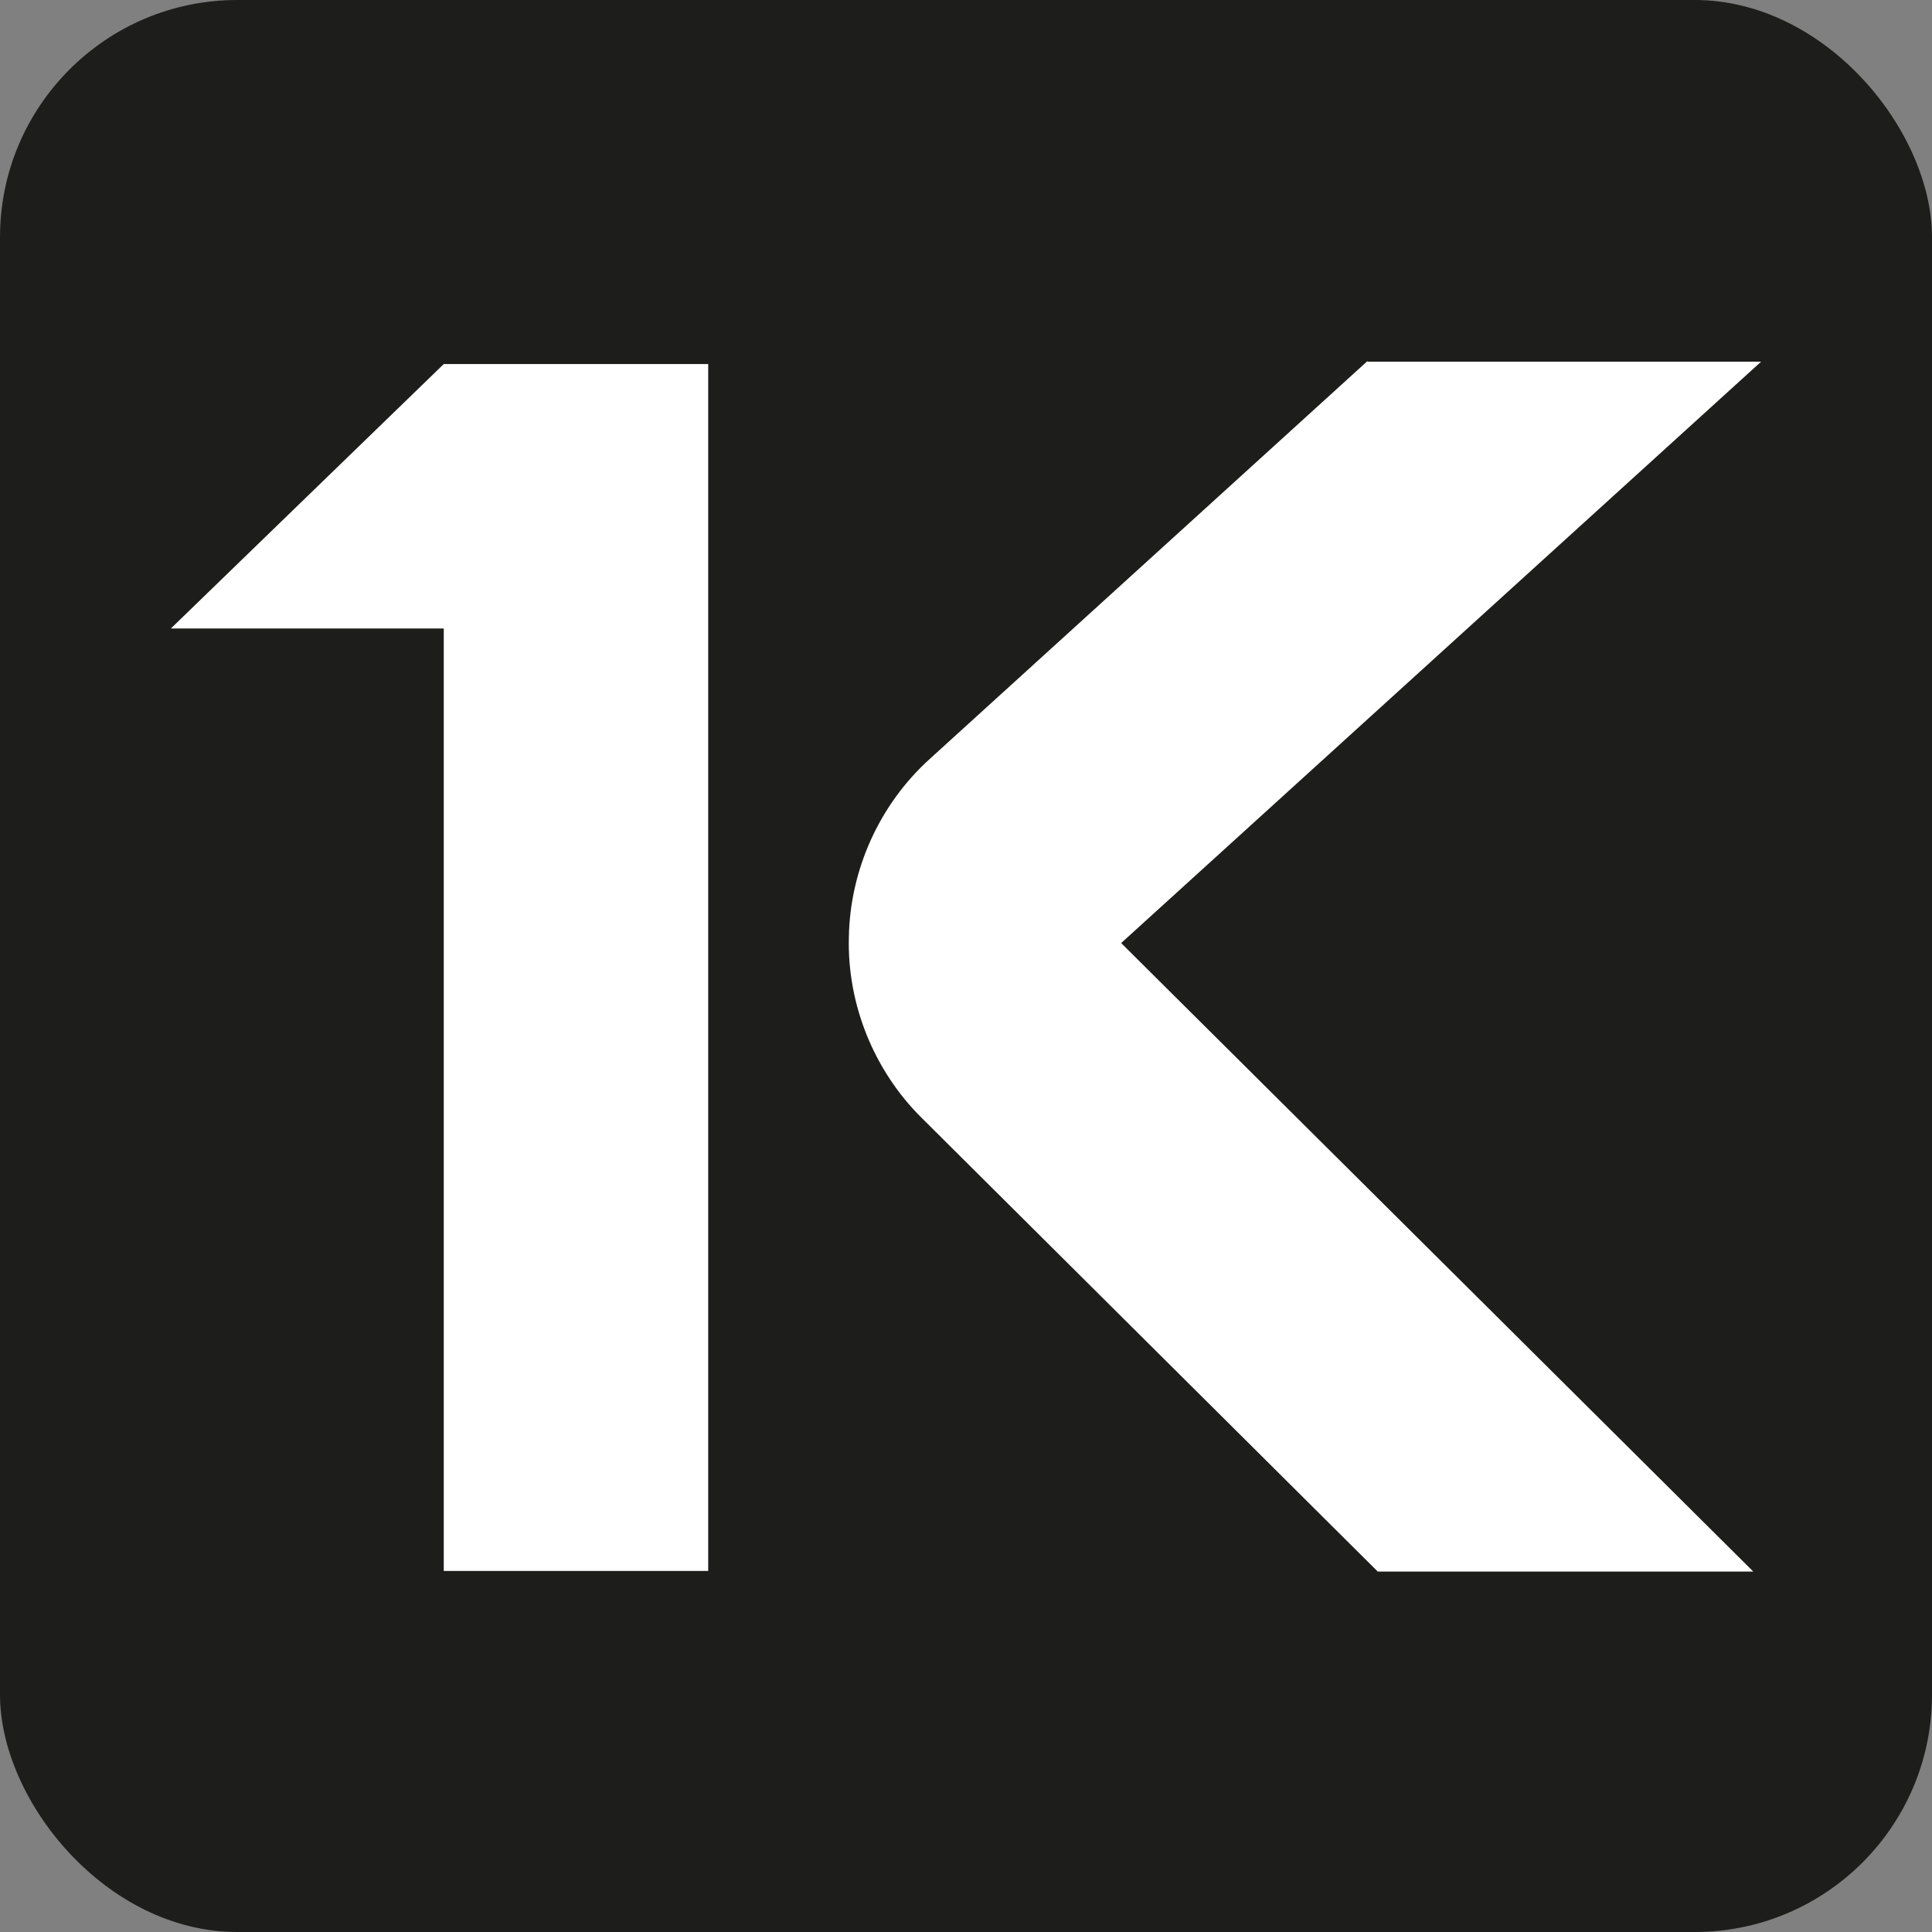
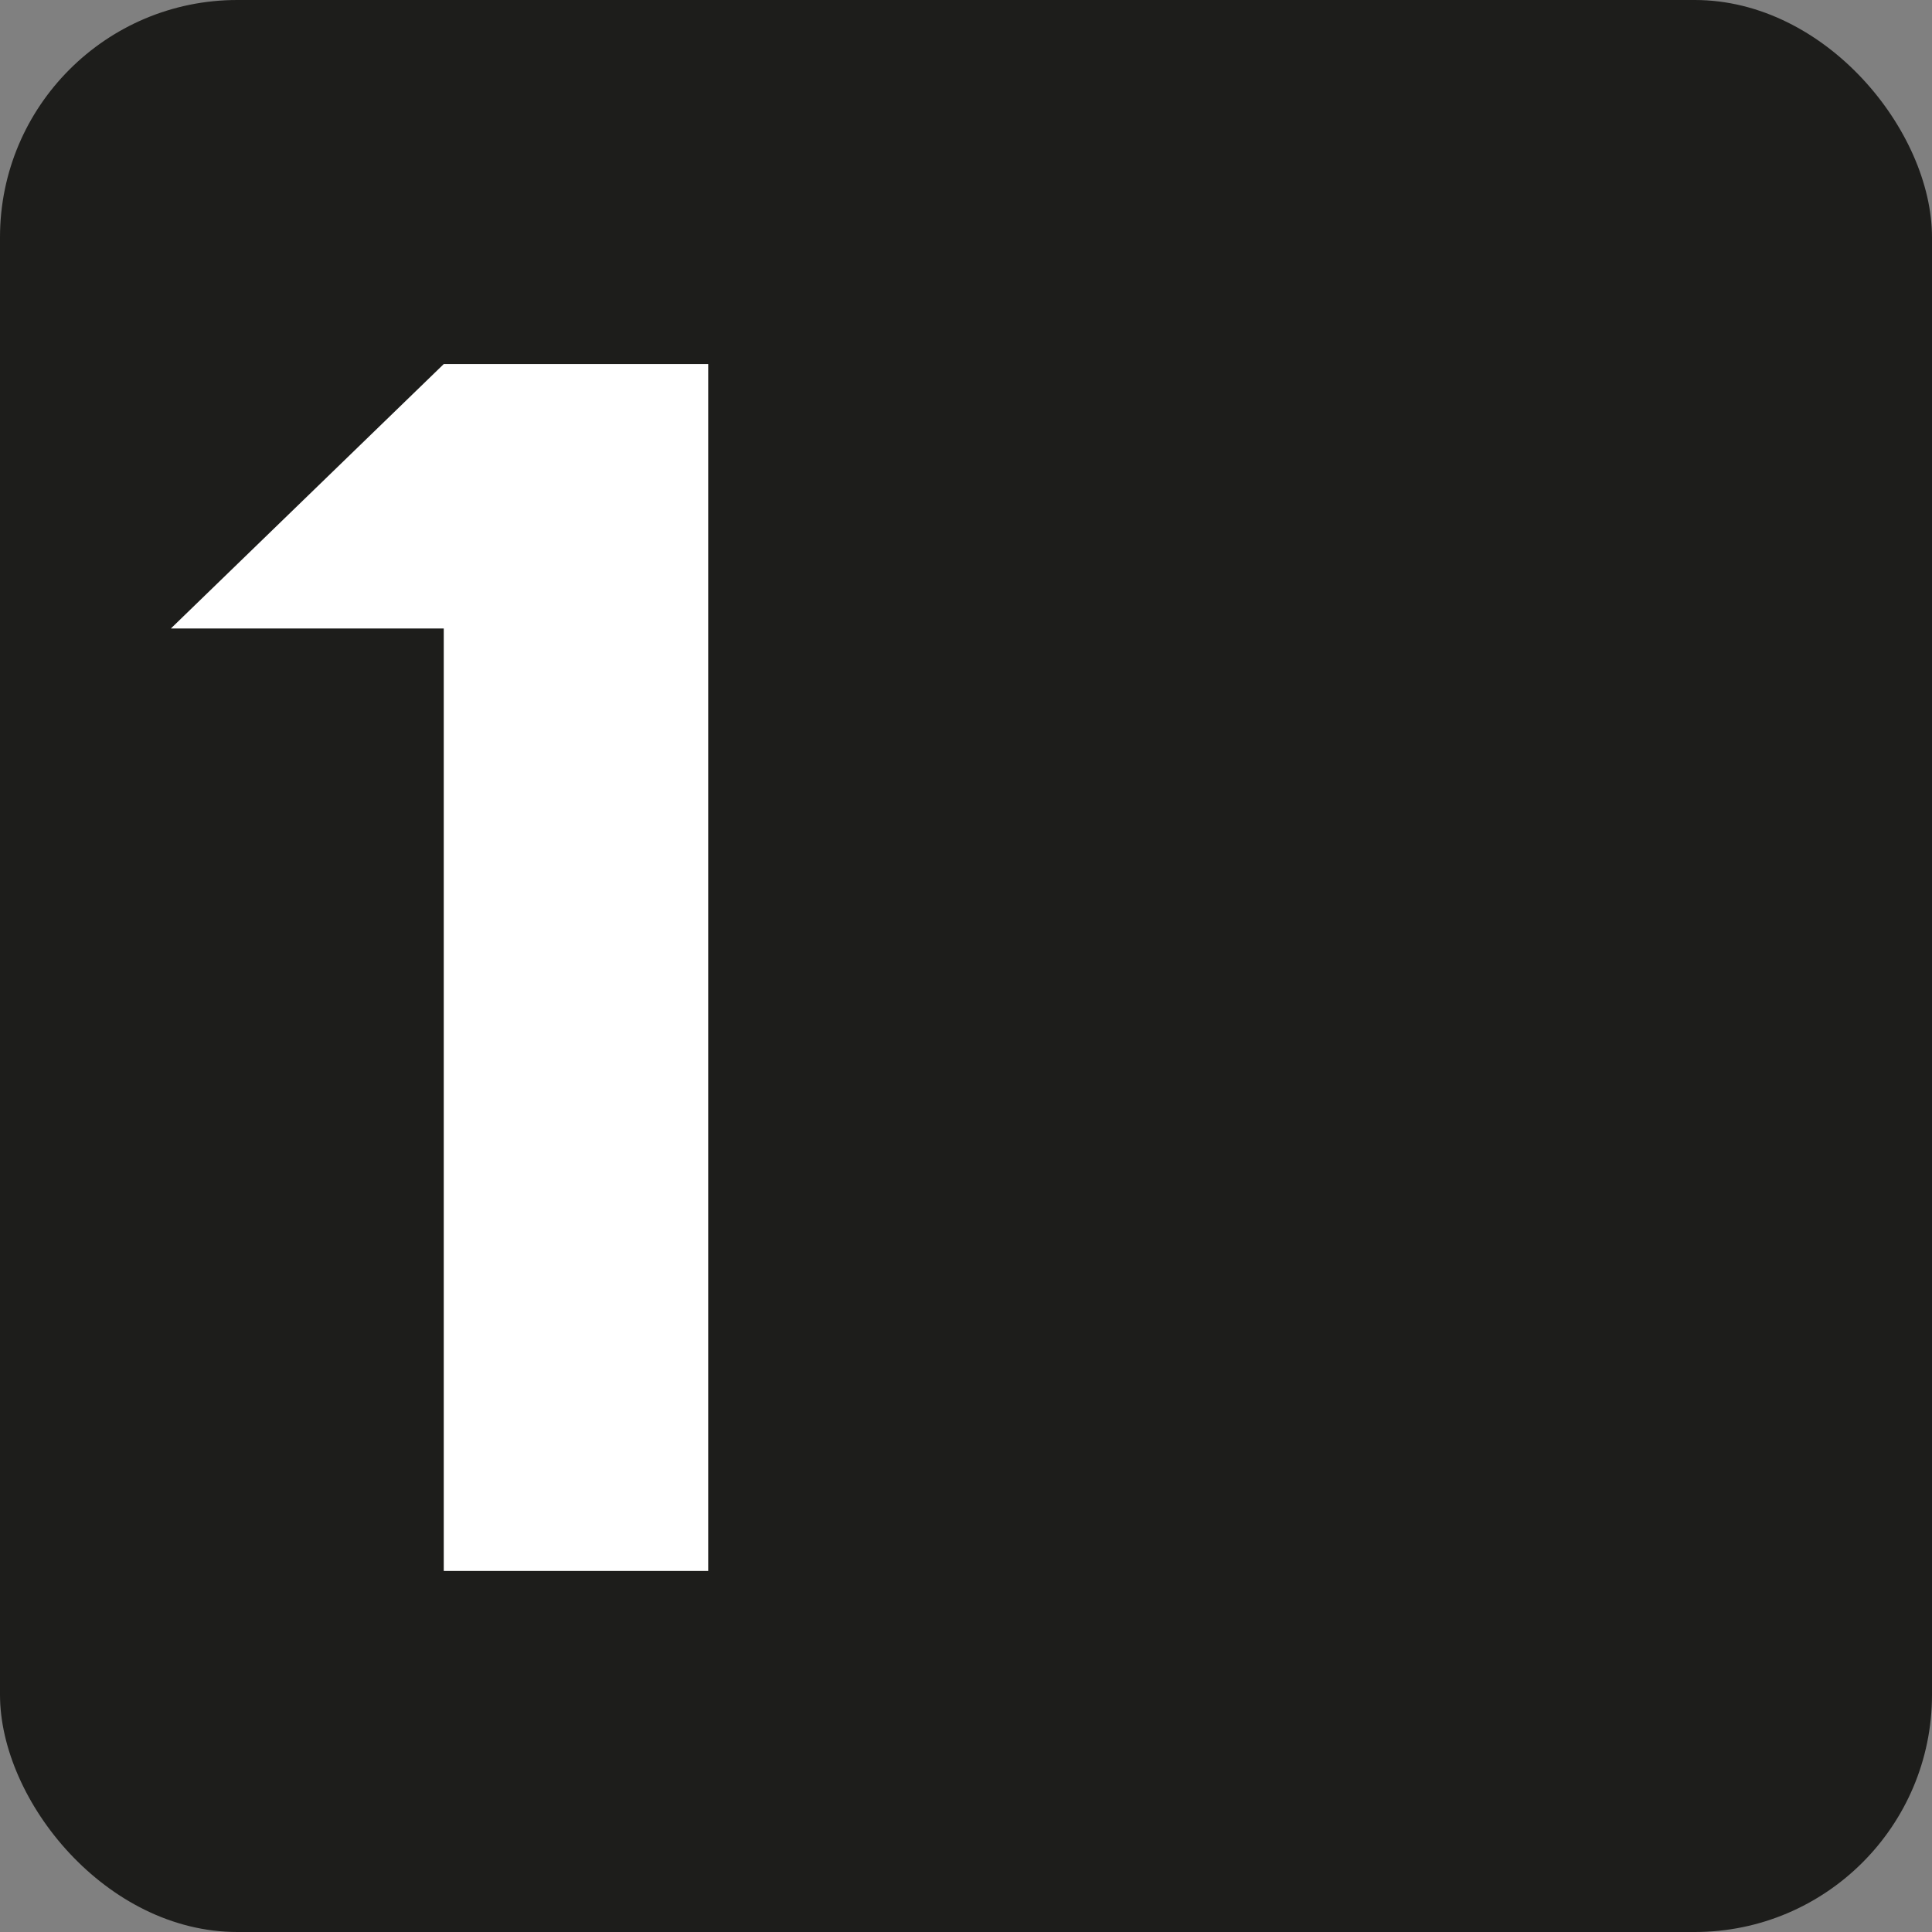
<svg xmlns="http://www.w3.org/2000/svg" id="_Слой_2" data-name="Слой 2" viewBox="0 0 32 32">
  <rect x="0" y="0" width="32" height="32" fill="#808080" stroke="none" />
  <defs>
    <style> .cls-1 { fill: #1d1d1b; } .cls-1, .cls-2 { stroke-width: 0px; } .cls-2 { fill: #fff; } </style>
  </defs>
  <g id="_Слой_1-2" data-name="Слой 1">
    <rect class="cls-1" width="32" height="32" rx="3.93" ry="3.93" />
    <g>
-       <path class="cls-2" d="M22.65,5.98l-7.25,6.59c-.83.75-1.32,1.83-1.34,2.95-.03,1.12.42,2.22,1.21,3l7.55,7.51h6.22l-10.47-10.41,10.6-9.63h-6.52Z" />
      <polygon class="cls-2" points="2.83 10.41 7.35 10.41 7.35 26.02 11.73 26.02 11.73 6.03 7.35 6.03 2.83 10.41" />
    </g>
  </g>
</svg>